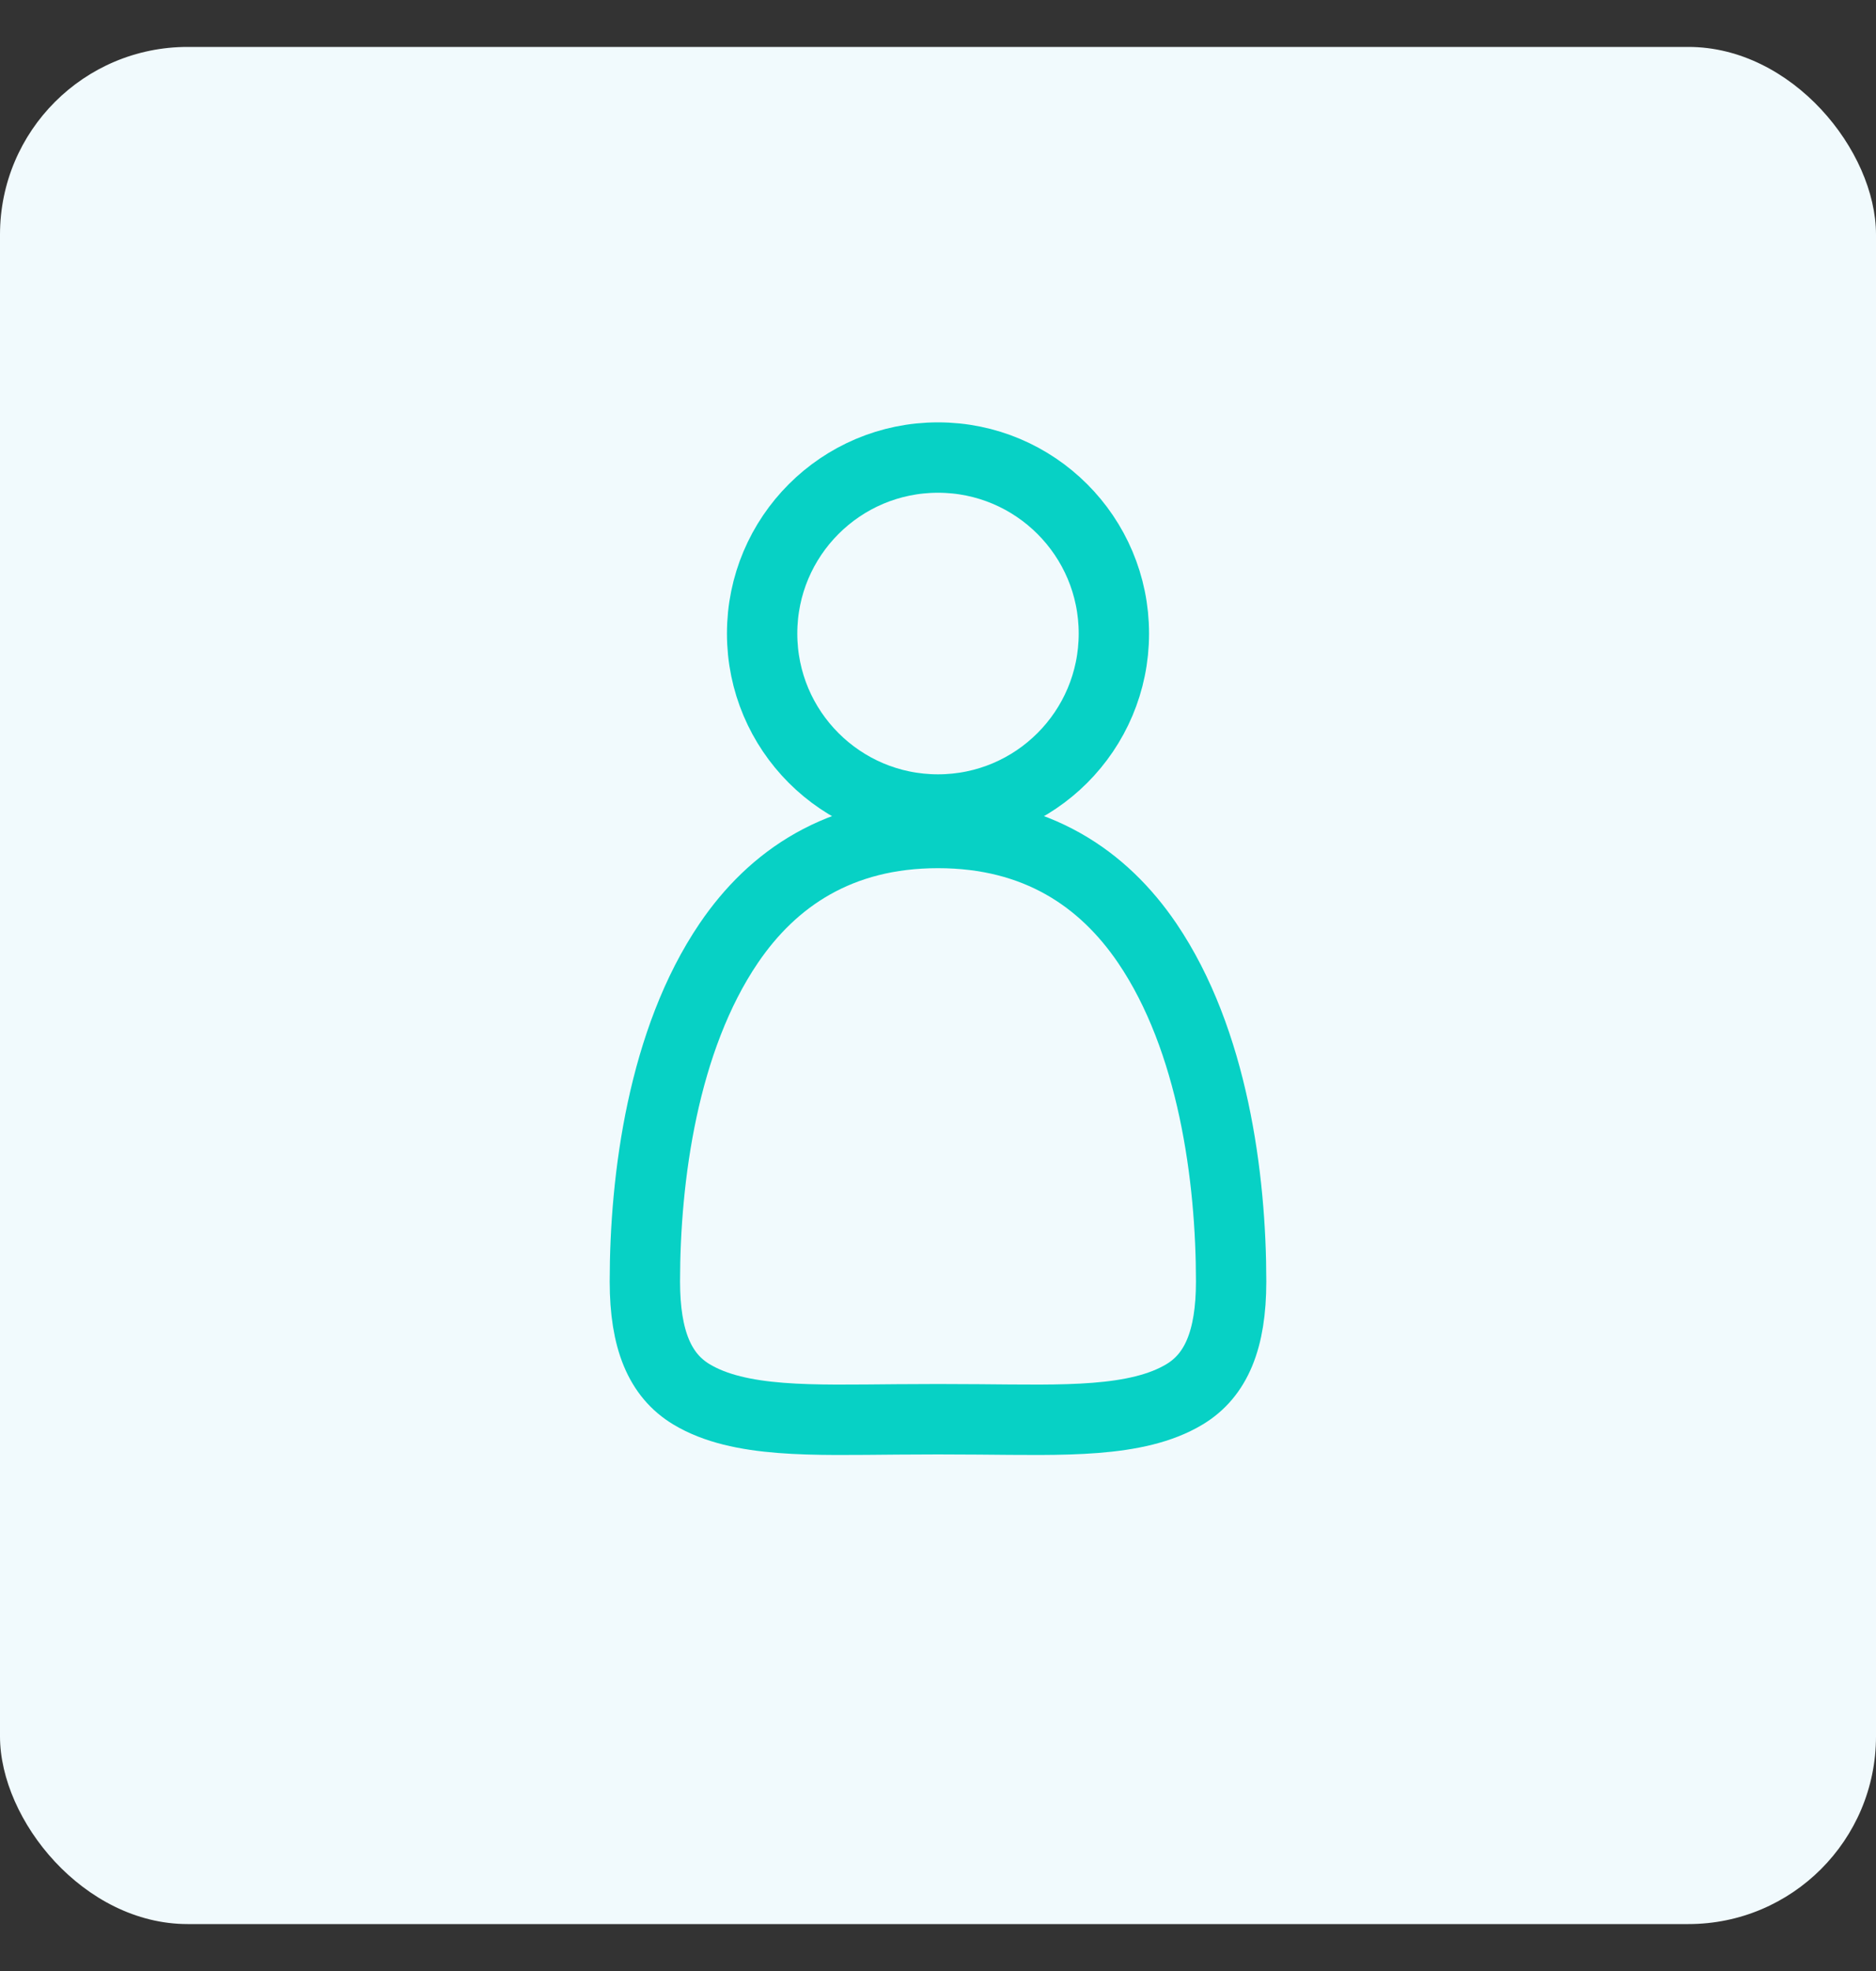
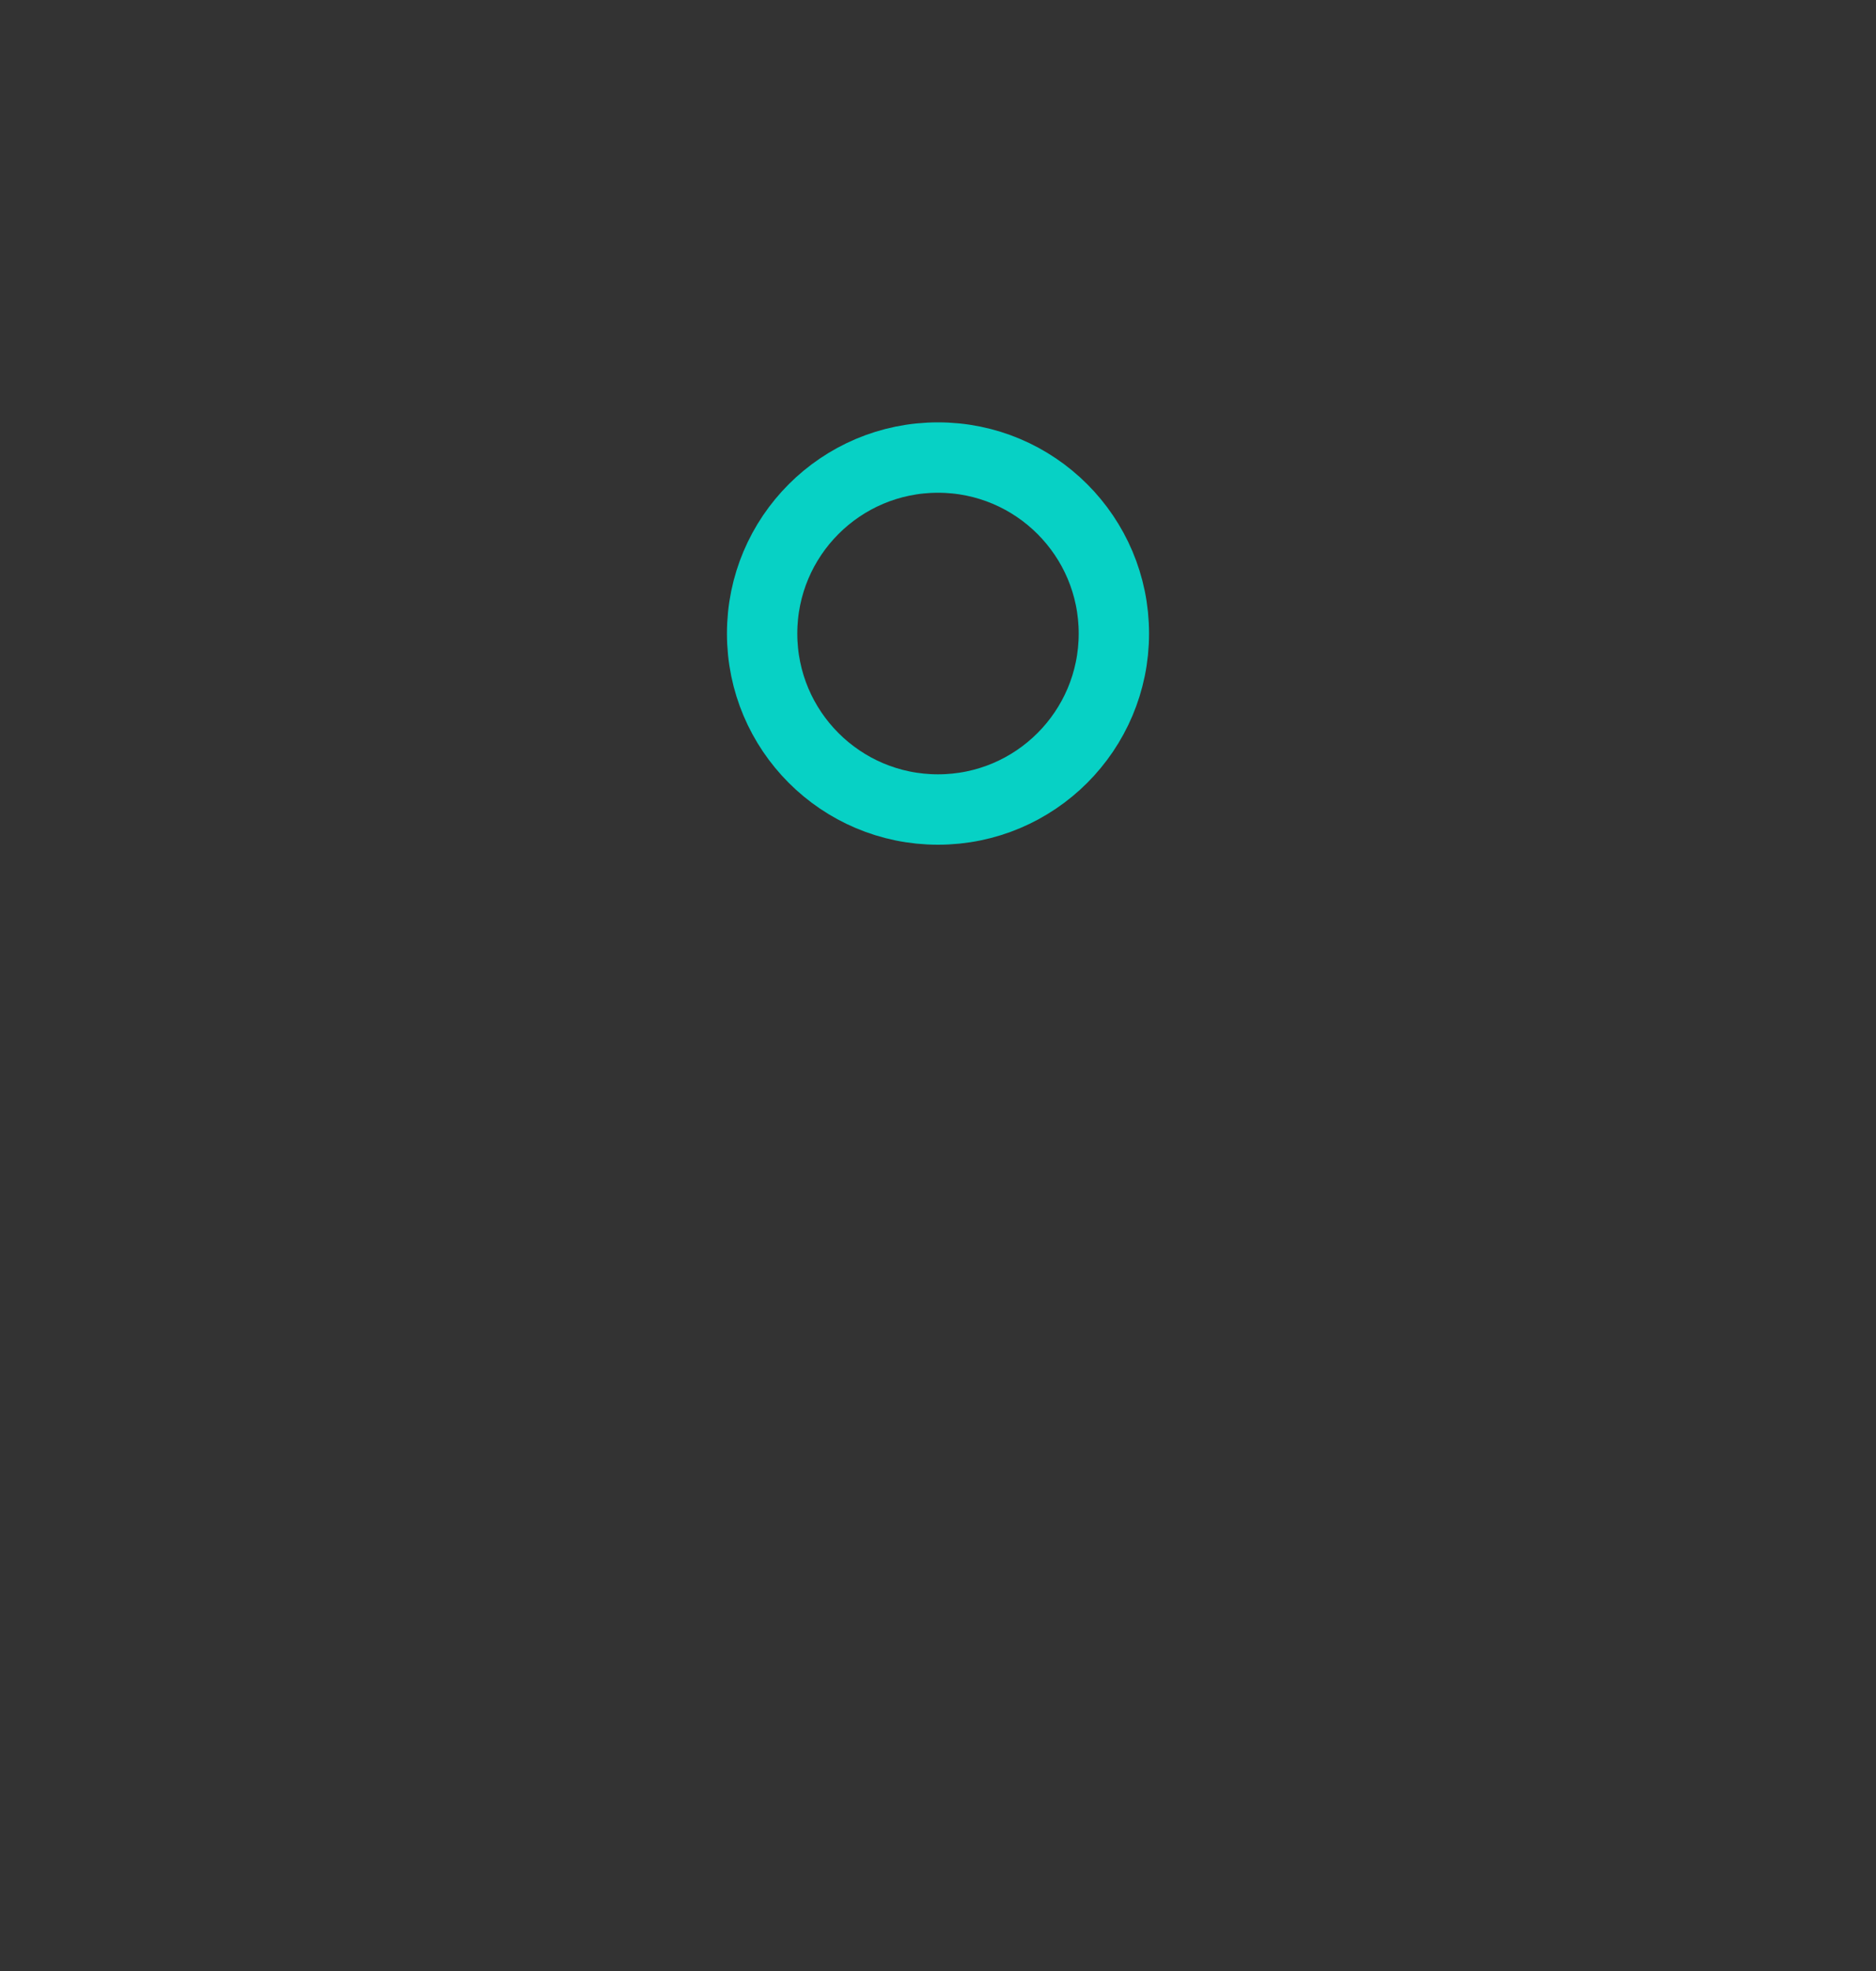
<svg xmlns="http://www.w3.org/2000/svg" width="40px" height="42px" viewBox="0 0 40 42" version="1.1">
  <rect x="0" y="0" width="40" height="42" fill="#333333" stroke="none" />
  <title>Public</title>
  <g id="Page-1" stroke="none" stroke-width="1" fill="none" fill-rule="evenodd">
    <g id="HP_MENU_OUVERT_C" transform="translate(-515, -434)">
      <g id="MENU_1" transform="translate(74, 129)">
        <g id="INDUSTRIE" transform="translate(217, 22.25)">
          <g id="INDUSTRIE_2" transform="translate(224, 43.75)">
            <g id="Public" transform="translate(0, 240)">
-               <rect id="Rectangle-Copy-6" fill="#F1FAFD" x="0" y="0" width="40" height="40" rx="4" />
              <circle id="Oval" stroke="#07D1C5" stroke-width="1.5" cx="20" cy="12.5" r="3.75" />
-               <path d="M20,16.75 C22.102,16.75 23.522,17.715 24.462,19.099 C25.863,21.163 26.25,24.095 26.25,26.308 C26.25,27.547 25.93,28.306 25.258,28.711 C24.238,29.325 22.661,29.259 20.879,29.246 C20.591,29.244 20.298,29.242 20,29.242 C19.702,29.242 19.409,29.244 19.121,29.246 C17.339,29.259 15.762,29.325 14.742,28.711 C14.07,28.306 13.75,27.547 13.75,26.308 C13.75,24.095 14.137,21.163 15.538,19.099 C16.478,17.715 17.898,16.75 20,16.75 Z" id="Oval" stroke="#07D1C5" stroke-width="1.5" />
            </g>
          </g>
        </g>
      </g>
    </g>
  </g>
</svg>